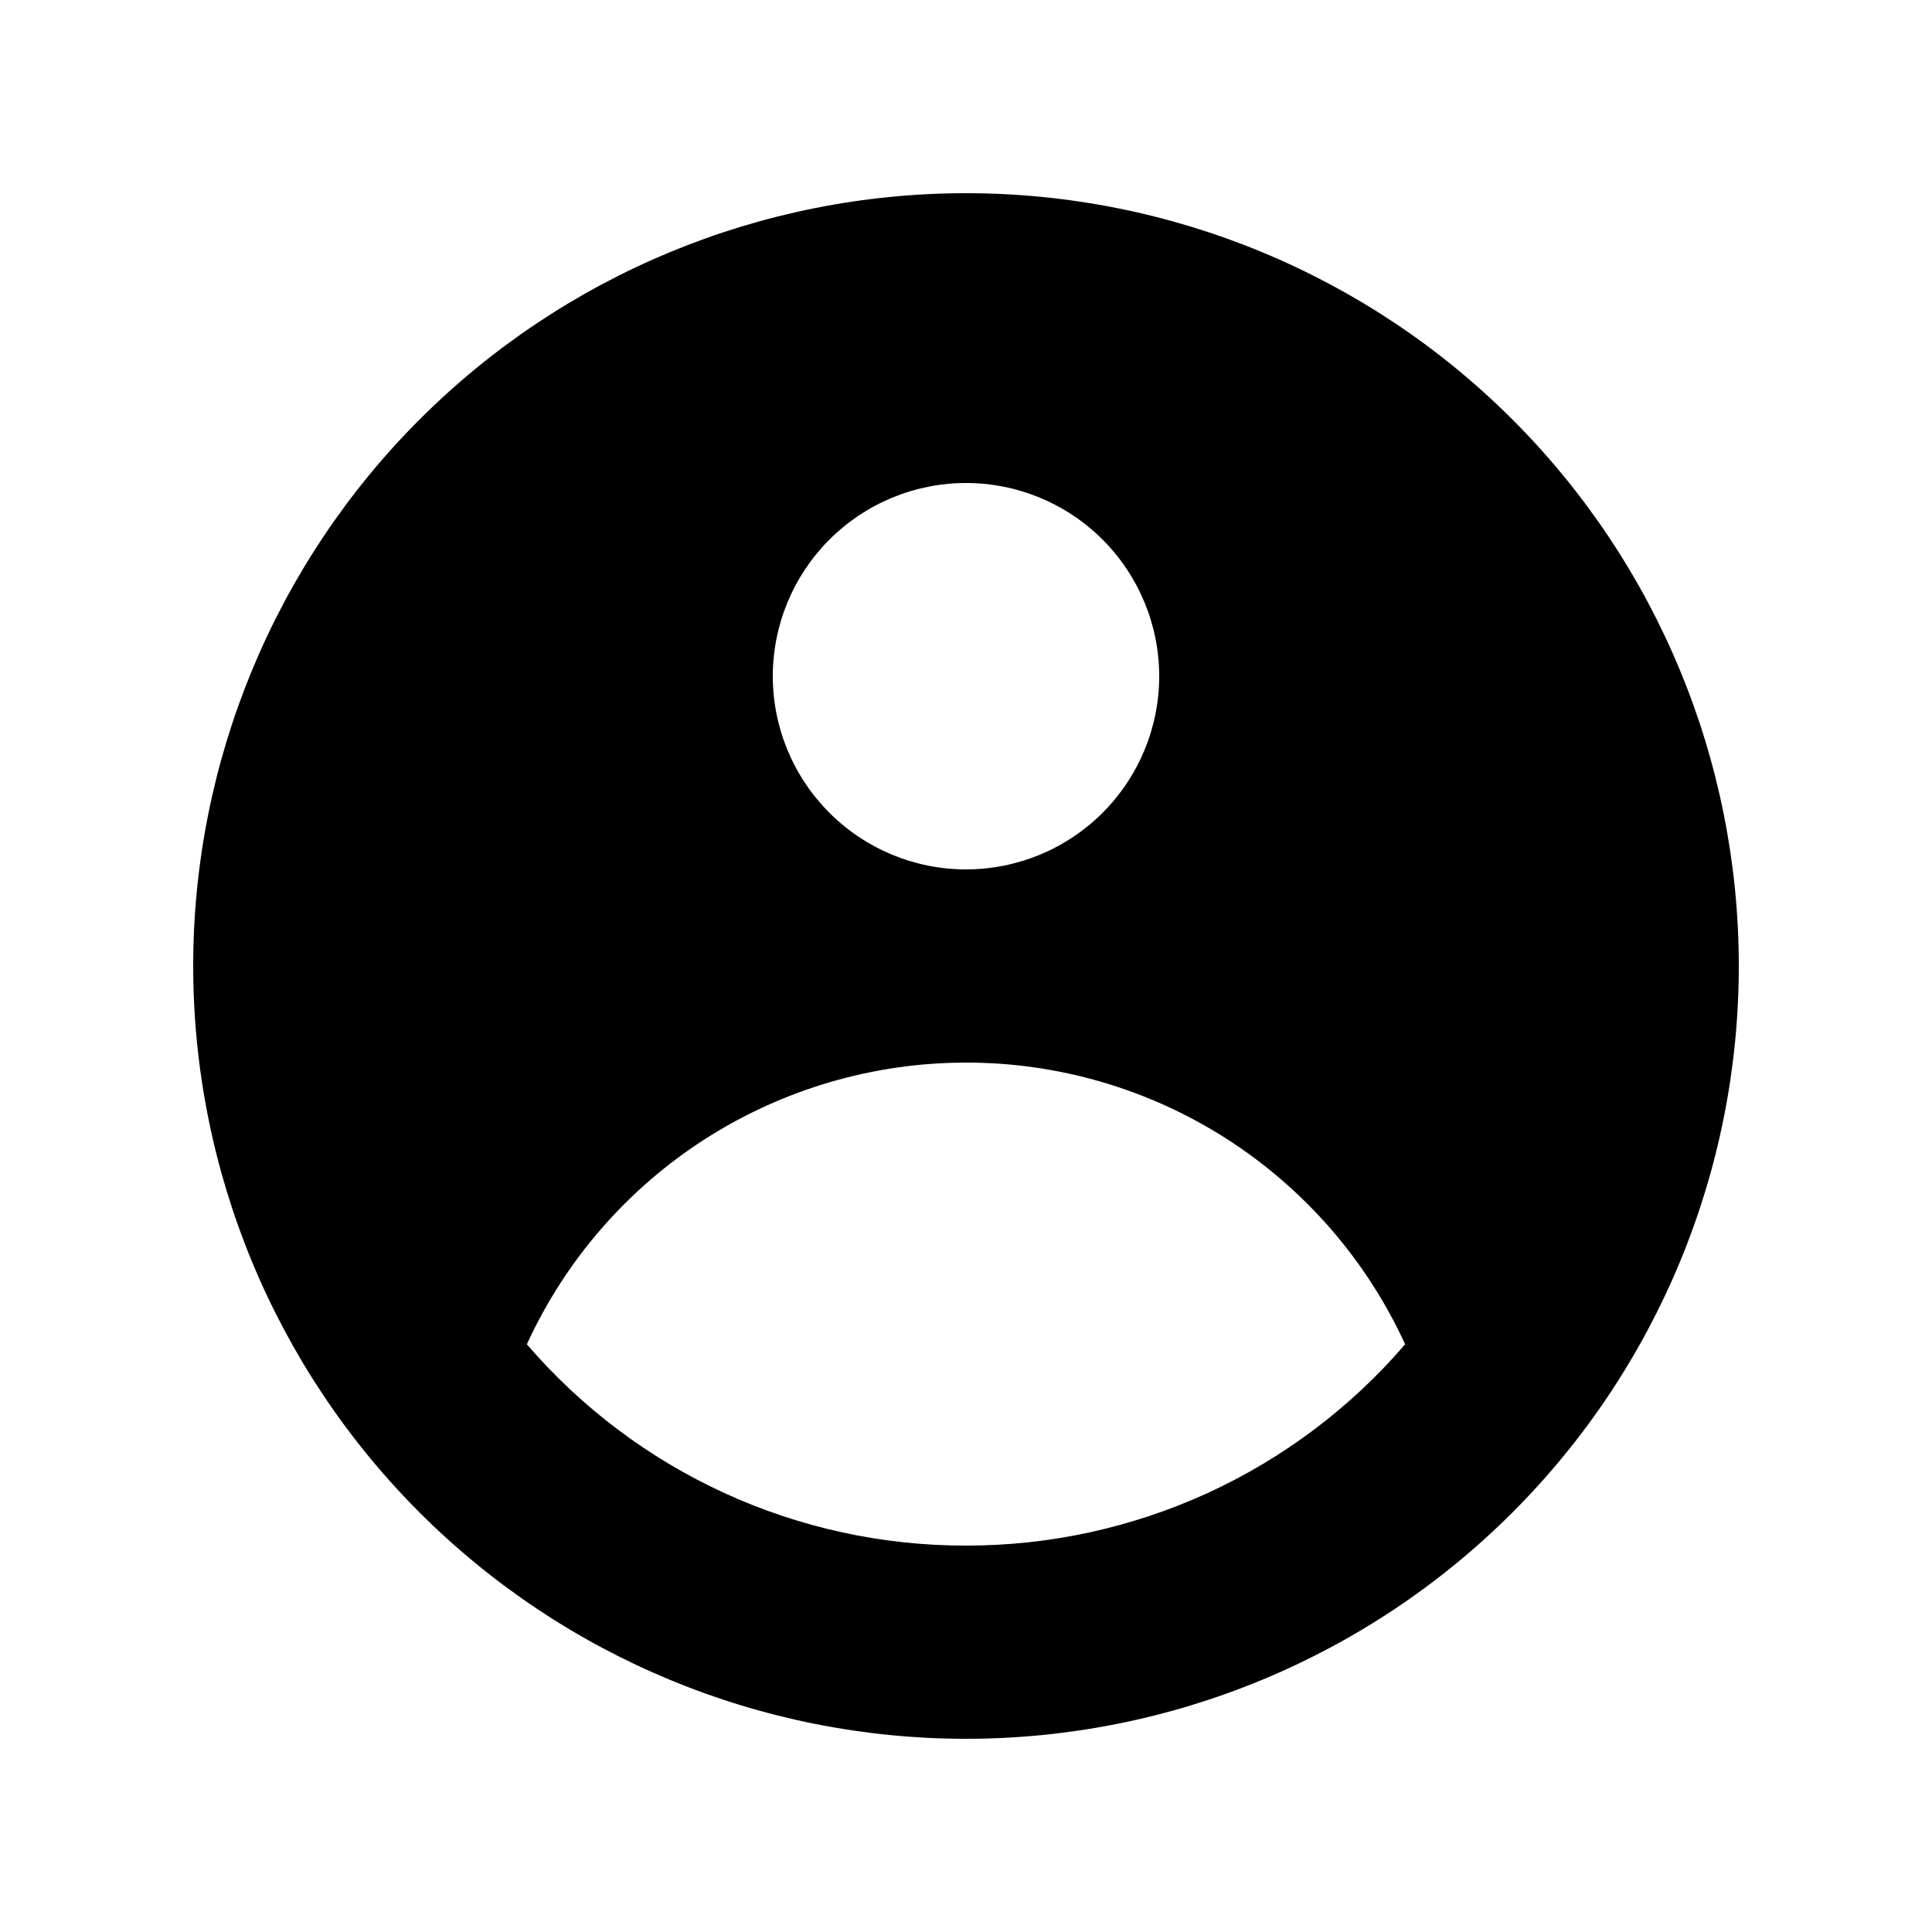
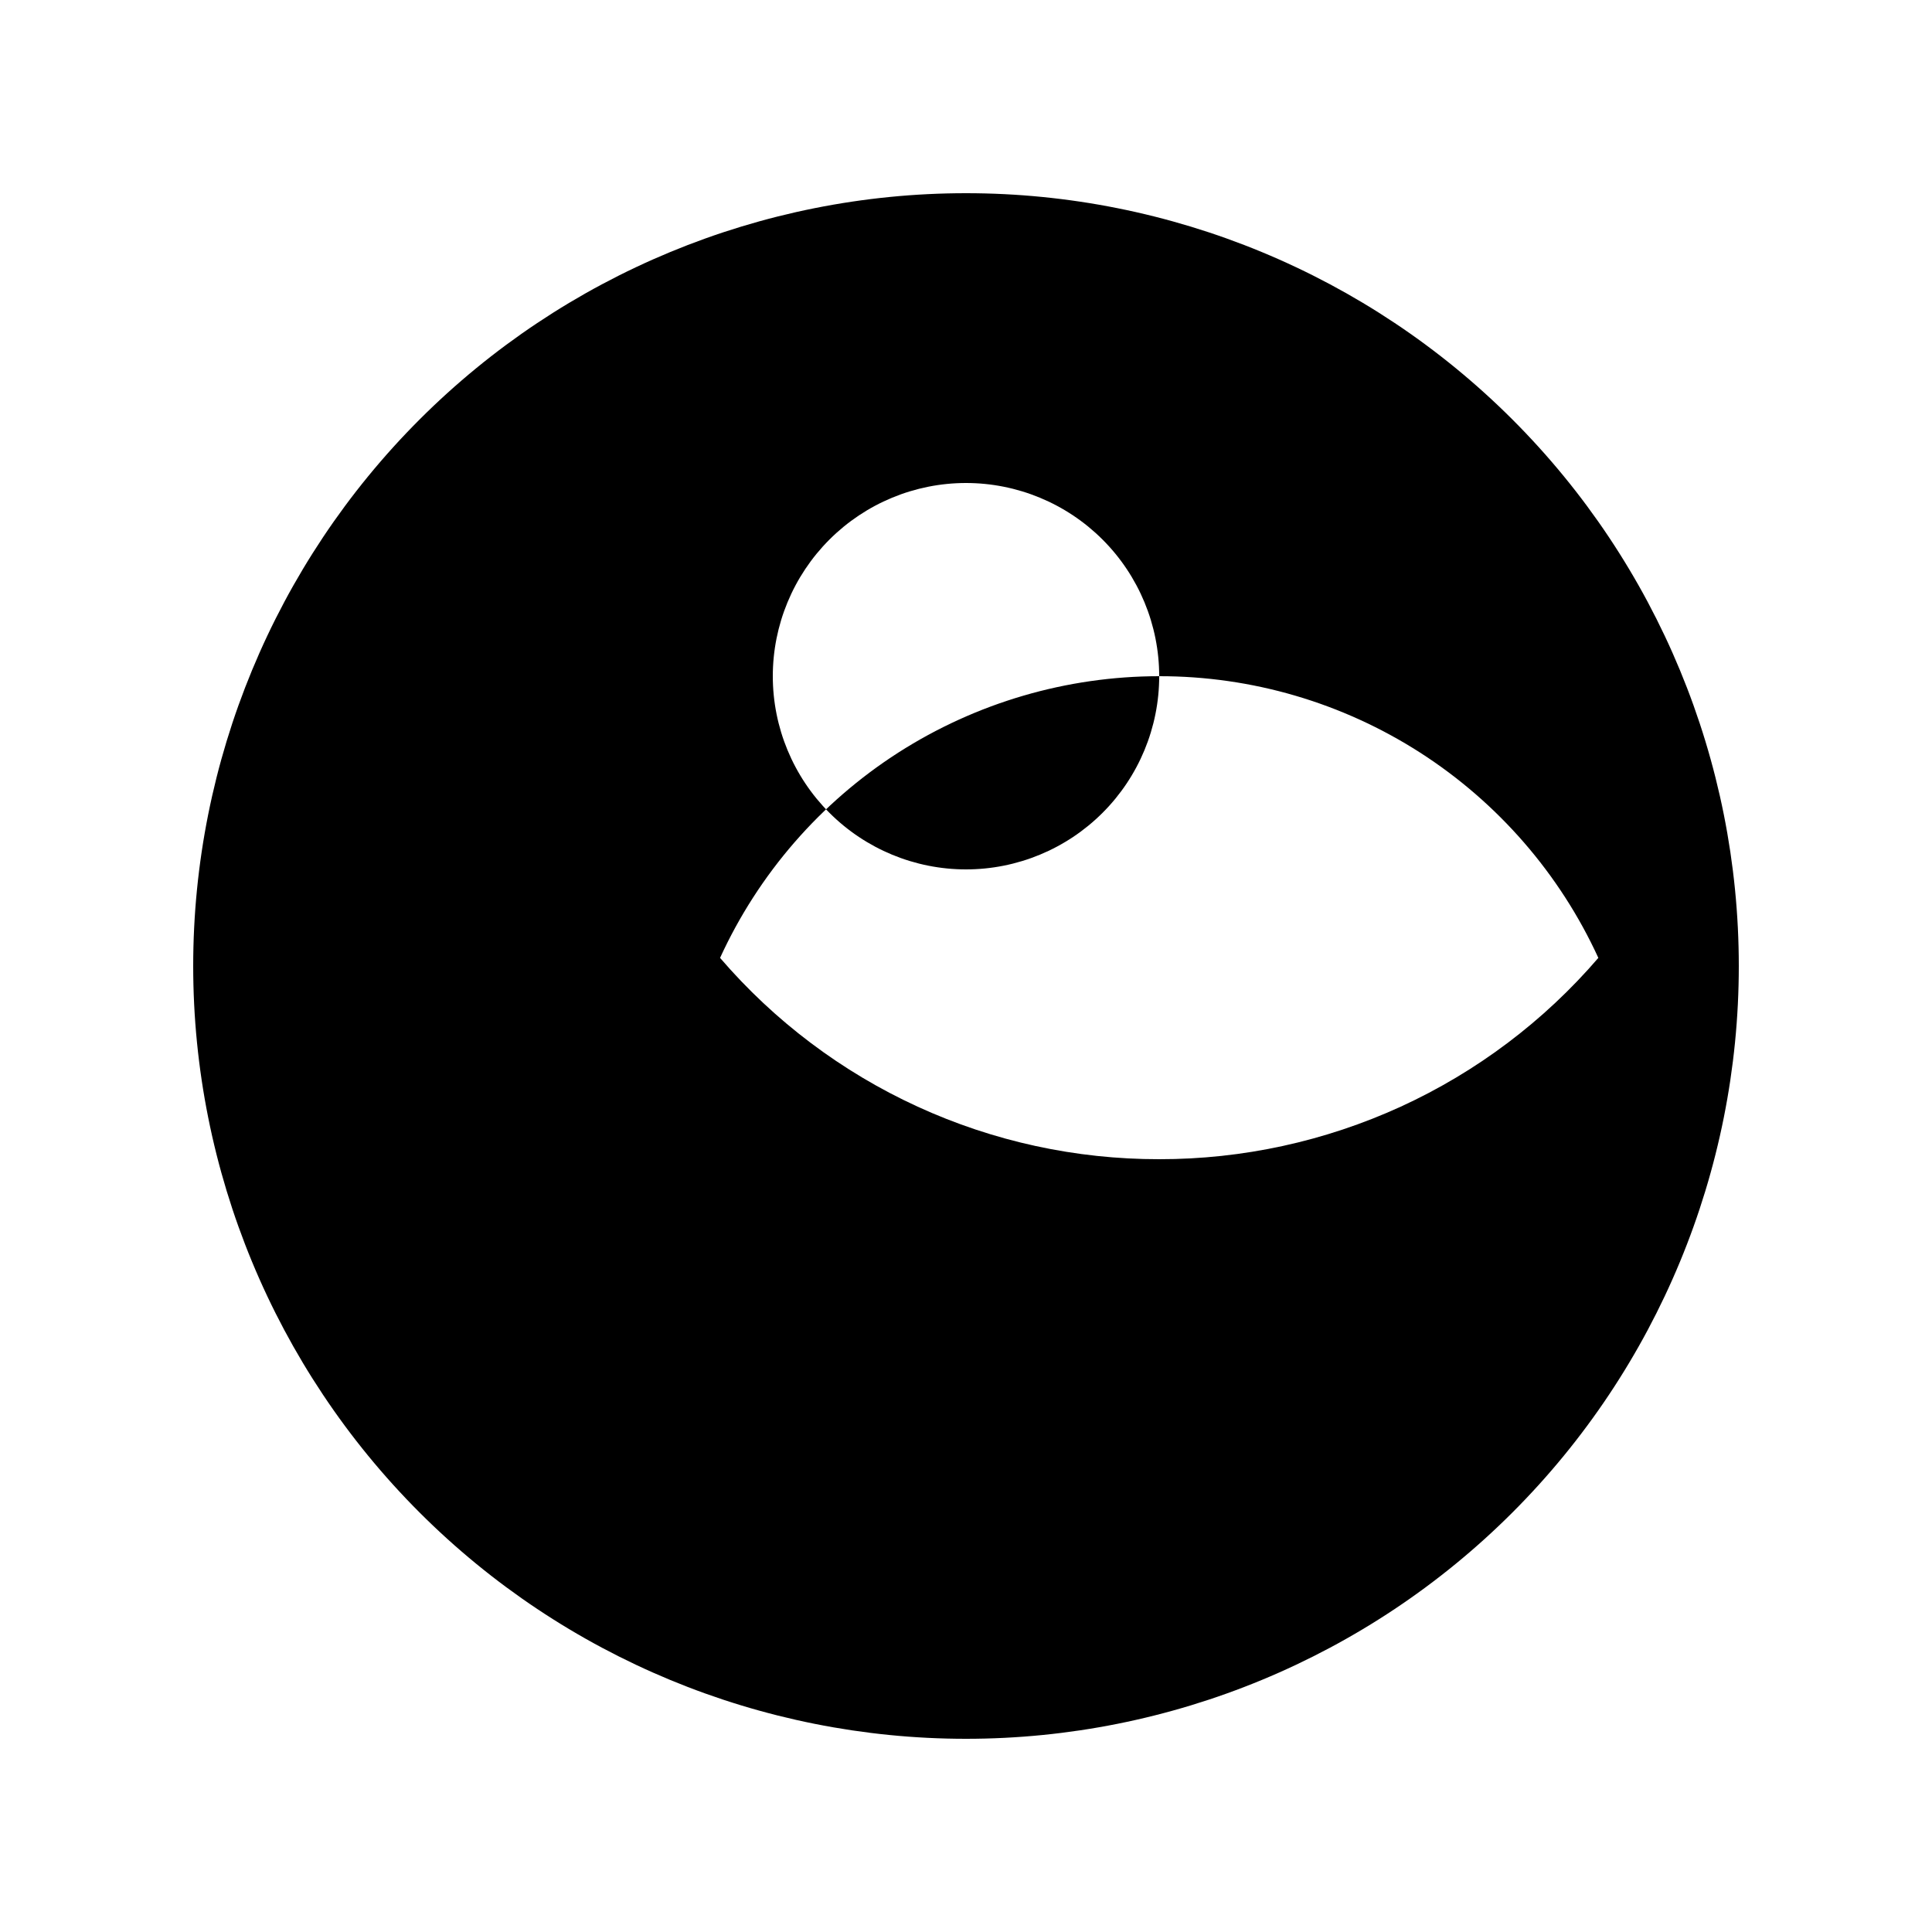
<svg xmlns="http://www.w3.org/2000/svg" fill="none" height="20" viewBox="0 0 20 20" width="20">
-   <path clip-rule="evenodd" d="m18 10c0 2.122-.843 4.157-2.343 5.657-1.5 1.5-3.535 2.343-5.657 2.343-2.122 0-4.157-.843-5.657-2.343-1.5-1.5-2.343-3.535-2.343-5.657 0-2.122.843-4.157 2.343-5.657 1.5-1.5 3.535-2.343 5.657-2.343 2.122 0 4.157.843 5.657 2.343 1.5 1.5 2.343 3.535 2.343 5.657zm-6-3c0 .53-.211 1.039-.586 1.414-.375.375-.884.586-1.414.586-.53 0-1.039-.211-1.414-.586-.375-.375-.586-.884-.586-1.414s.211-1.039.586-1.414c.375-.375.884-.586 1.414-.586.53 0 1.039.211 1.414.586s.586.884.586 1.414zm-2 4c-.957-0-1.895.275-2.701.791-.806.517-1.446 1.254-1.845 2.125.563.655 1.26 1.18 2.045 1.54.785.36 1.638.545 2.501.544.863.001 1.716-.185 2.501-.544.785-.36 1.482-.885 2.045-1.54-.399-.87-1.04-1.608-1.845-2.125-.806-.517-1.743-.792-2.701-.791z" fill="#000" fill-rule="evenodd" />
+   <path clip-rule="evenodd" d="m18 10c0 2.122-.843 4.157-2.343 5.657-1.5 1.5-3.535 2.343-5.657 2.343-2.122 0-4.157-.843-5.657-2.343-1.5-1.5-2.343-3.535-2.343-5.657 0-2.122.843-4.157 2.343-5.657 1.5-1.5 3.535-2.343 5.657-2.343 2.122 0 4.157.843 5.657 2.343 1.5 1.5 2.343 3.535 2.343 5.657zm-6-3c0 .53-.211 1.039-.586 1.414-.375.375-.884.586-1.414.586-.53 0-1.039-.211-1.414-.586-.375-.375-.586-.884-.586-1.414s.211-1.039.586-1.414c.375-.375.884-.586 1.414-.586.53 0 1.039.211 1.414.586s.586.884.586 1.414zc-.957-0-1.895.275-2.701.791-.806.517-1.446 1.254-1.845 2.125.563.655 1.26 1.18 2.045 1.54.785.36 1.638.545 2.501.544.863.001 1.716-.185 2.501-.544.785-.36 1.482-.885 2.045-1.54-.399-.87-1.04-1.608-1.845-2.125-.806-.517-1.743-.792-2.701-.791z" fill="#000" fill-rule="evenodd" />
</svg>